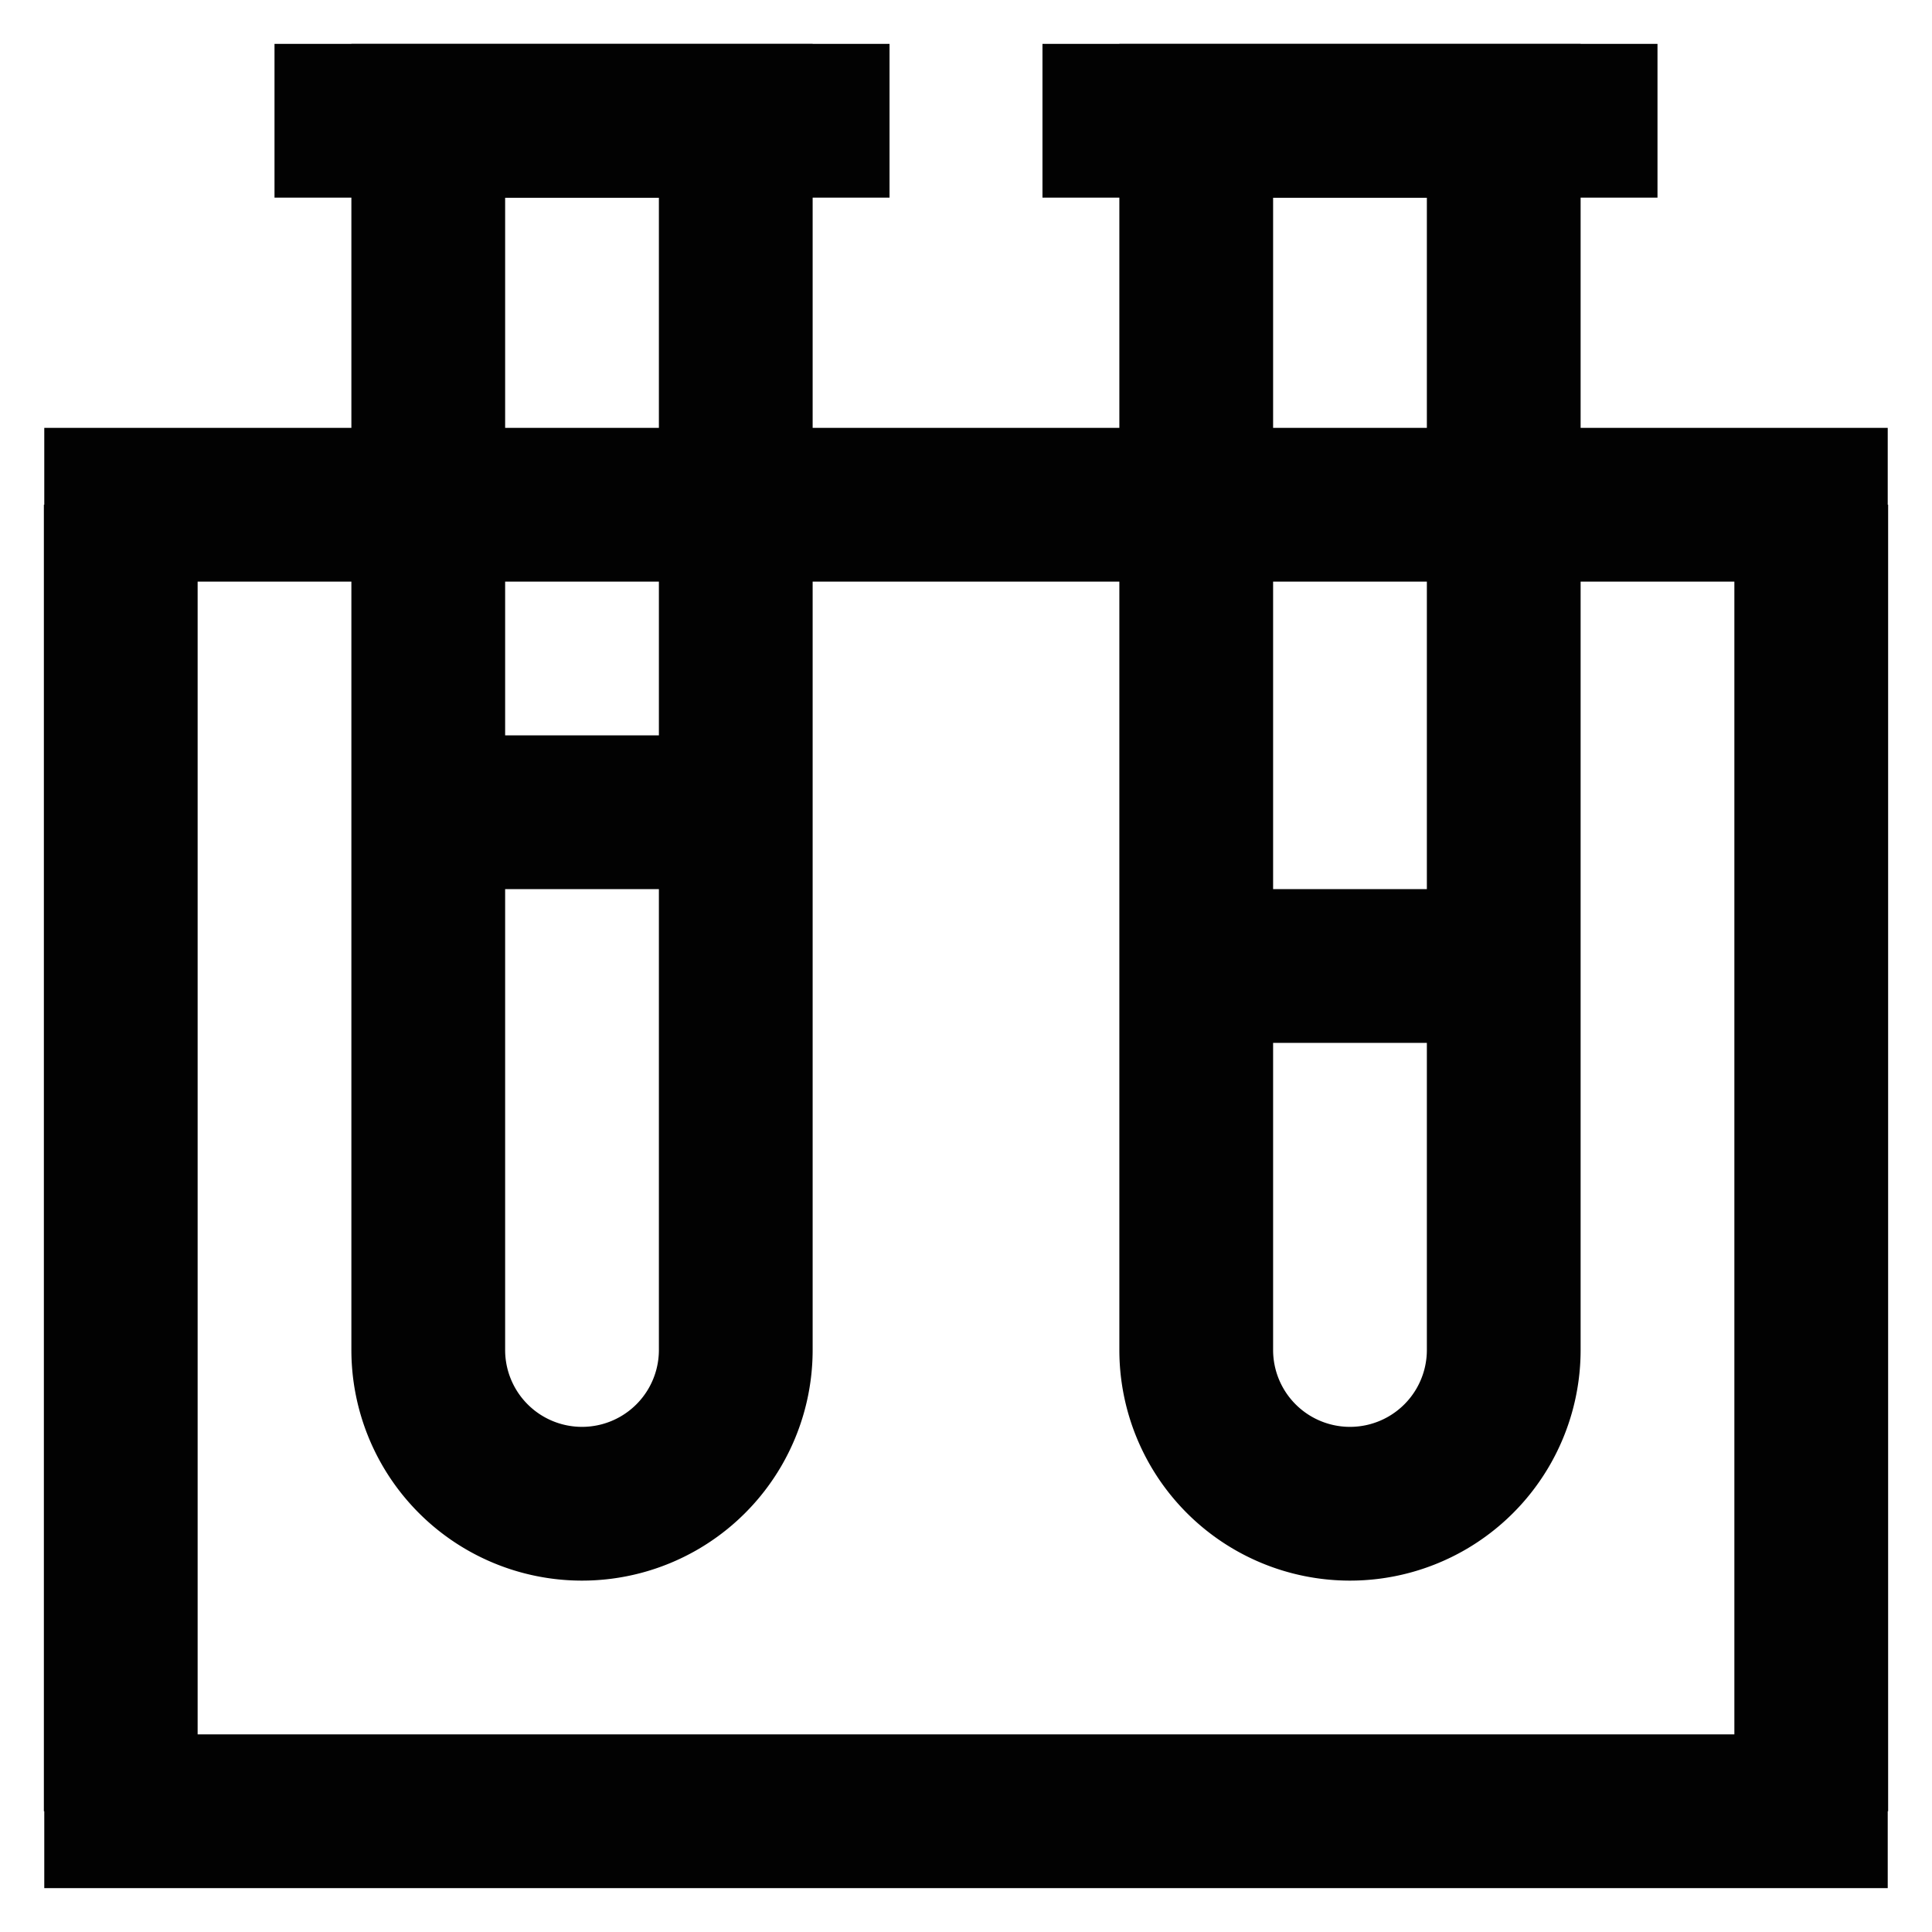
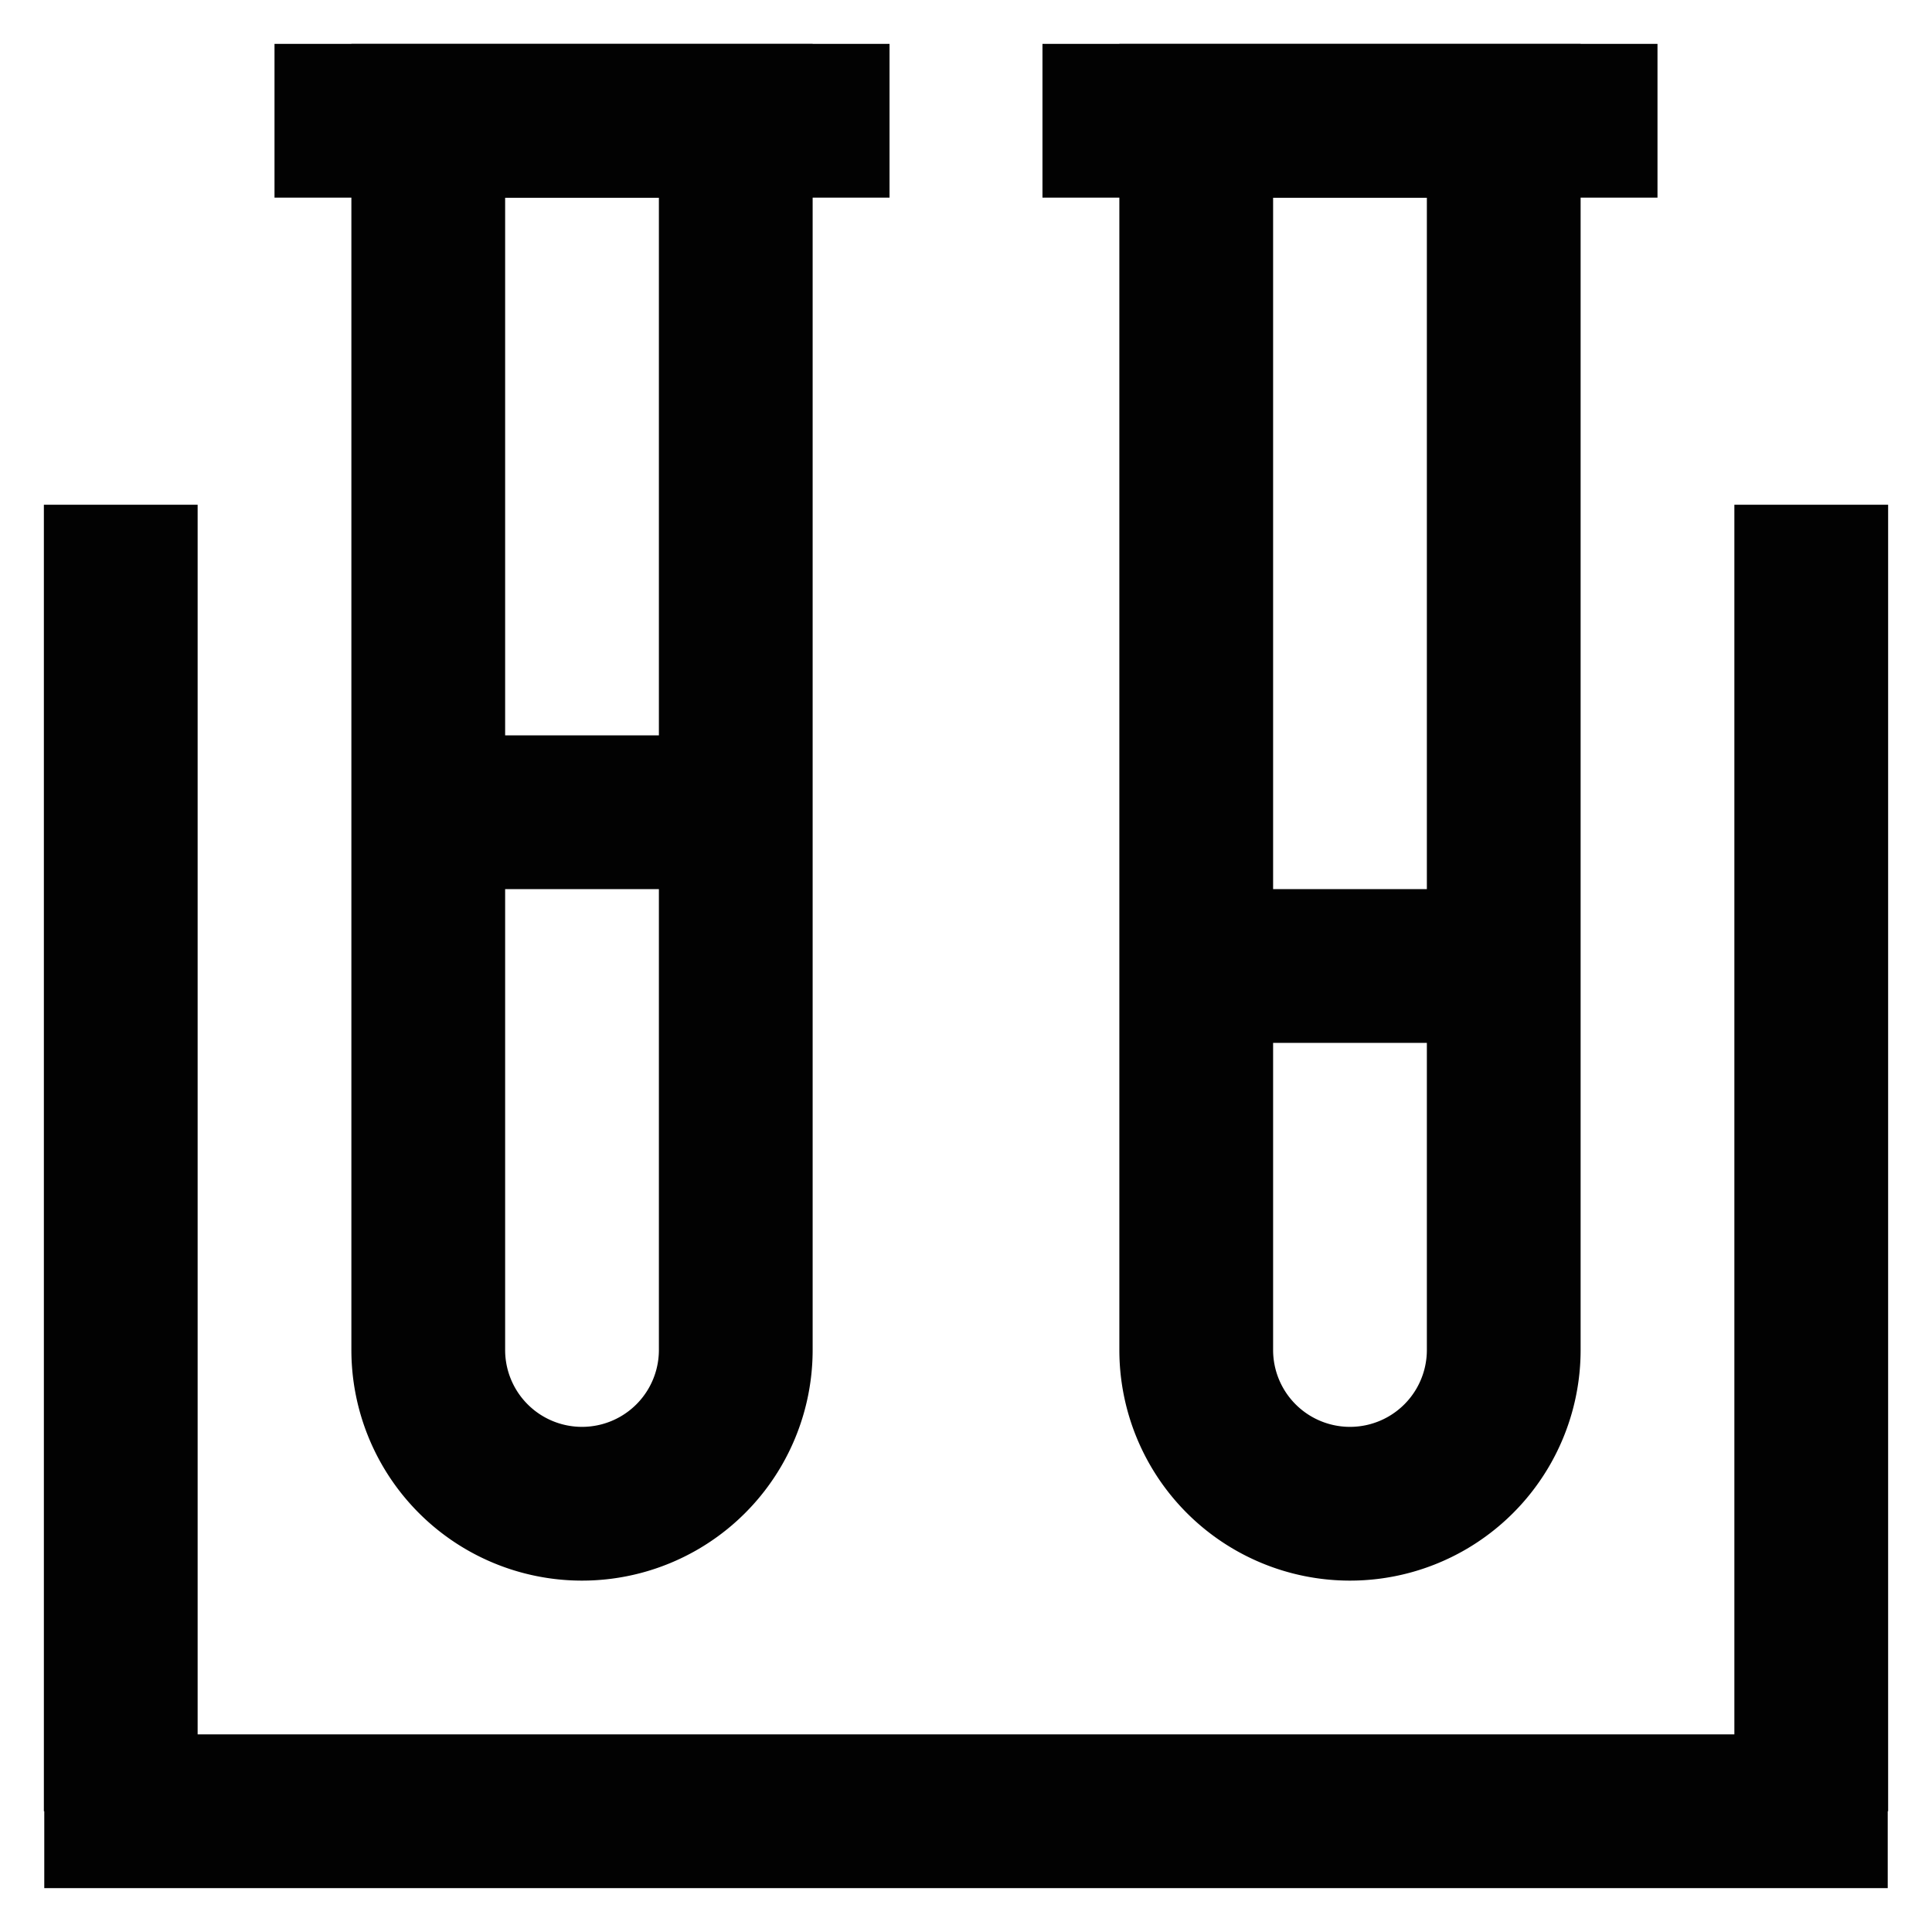
<svg xmlns="http://www.w3.org/2000/svg" width="800px" height="800px" viewBox="0 0 24 24">
  <defs>
    <style>.cls-1{fill:none;stroke:#020202;stroke-miterlimit:10;stroke-width:1.91px;}</style>
  </defs>
  <g id="test_tubes" data-name="test tubes">
    <line class="cls-1" x1="3.41" y1="1.5" x2="11.05" y2="1.5" />
    <line class="cls-1" x1="12.95" y1="1.5" x2="20.59" y2="1.5" />
-     <path class="cls-1" d="M5.32,1.5H9.14a0,0,0,0,1,0,0V16.77a1.91,1.91,0,0,1-1.91,1.91h0a1.91,1.91,0,0,1-1.91-1.91V1.5A0,0,0,0,1,5.32,1.5Z" />
+     <path class="cls-1" d="M5.32,1.5H9.14a0,0,0,0,1,0,0V16.77a1.91,1.91,0,0,1-1.91,1.91h0a1.91,1.91,0,0,1-1.91-1.91V1.5Z" />
    <line class="cls-1" x1="0.55" y1="22.5" x2="23.45" y2="22.5" />
-     <line class="cls-1" x1="0.55" y1="6.27" x2="23.45" y2="6.27" />
    <path class="cls-1" d="M14.86,1.5h3.82a0,0,0,0,1,0,0V16.77a1.91,1.91,0,0,1-1.91,1.91h0a1.91,1.91,0,0,1-1.91-1.91V1.5a0,0,0,0,1,0,0Z" />
    <line class="cls-1" x1="1.5" y1="6.27" x2="1.5" y2="22.5" />
    <line class="cls-1" x1="22.5" y1="6.27" x2="22.5" y2="22.5" />
    <line class="cls-1" x1="5.32" y1="10.09" x2="9.14" y2="10.09" />
    <line class="cls-1" x1="14.86" y1="12" x2="18.68" y2="12" />
  </g>
</svg>